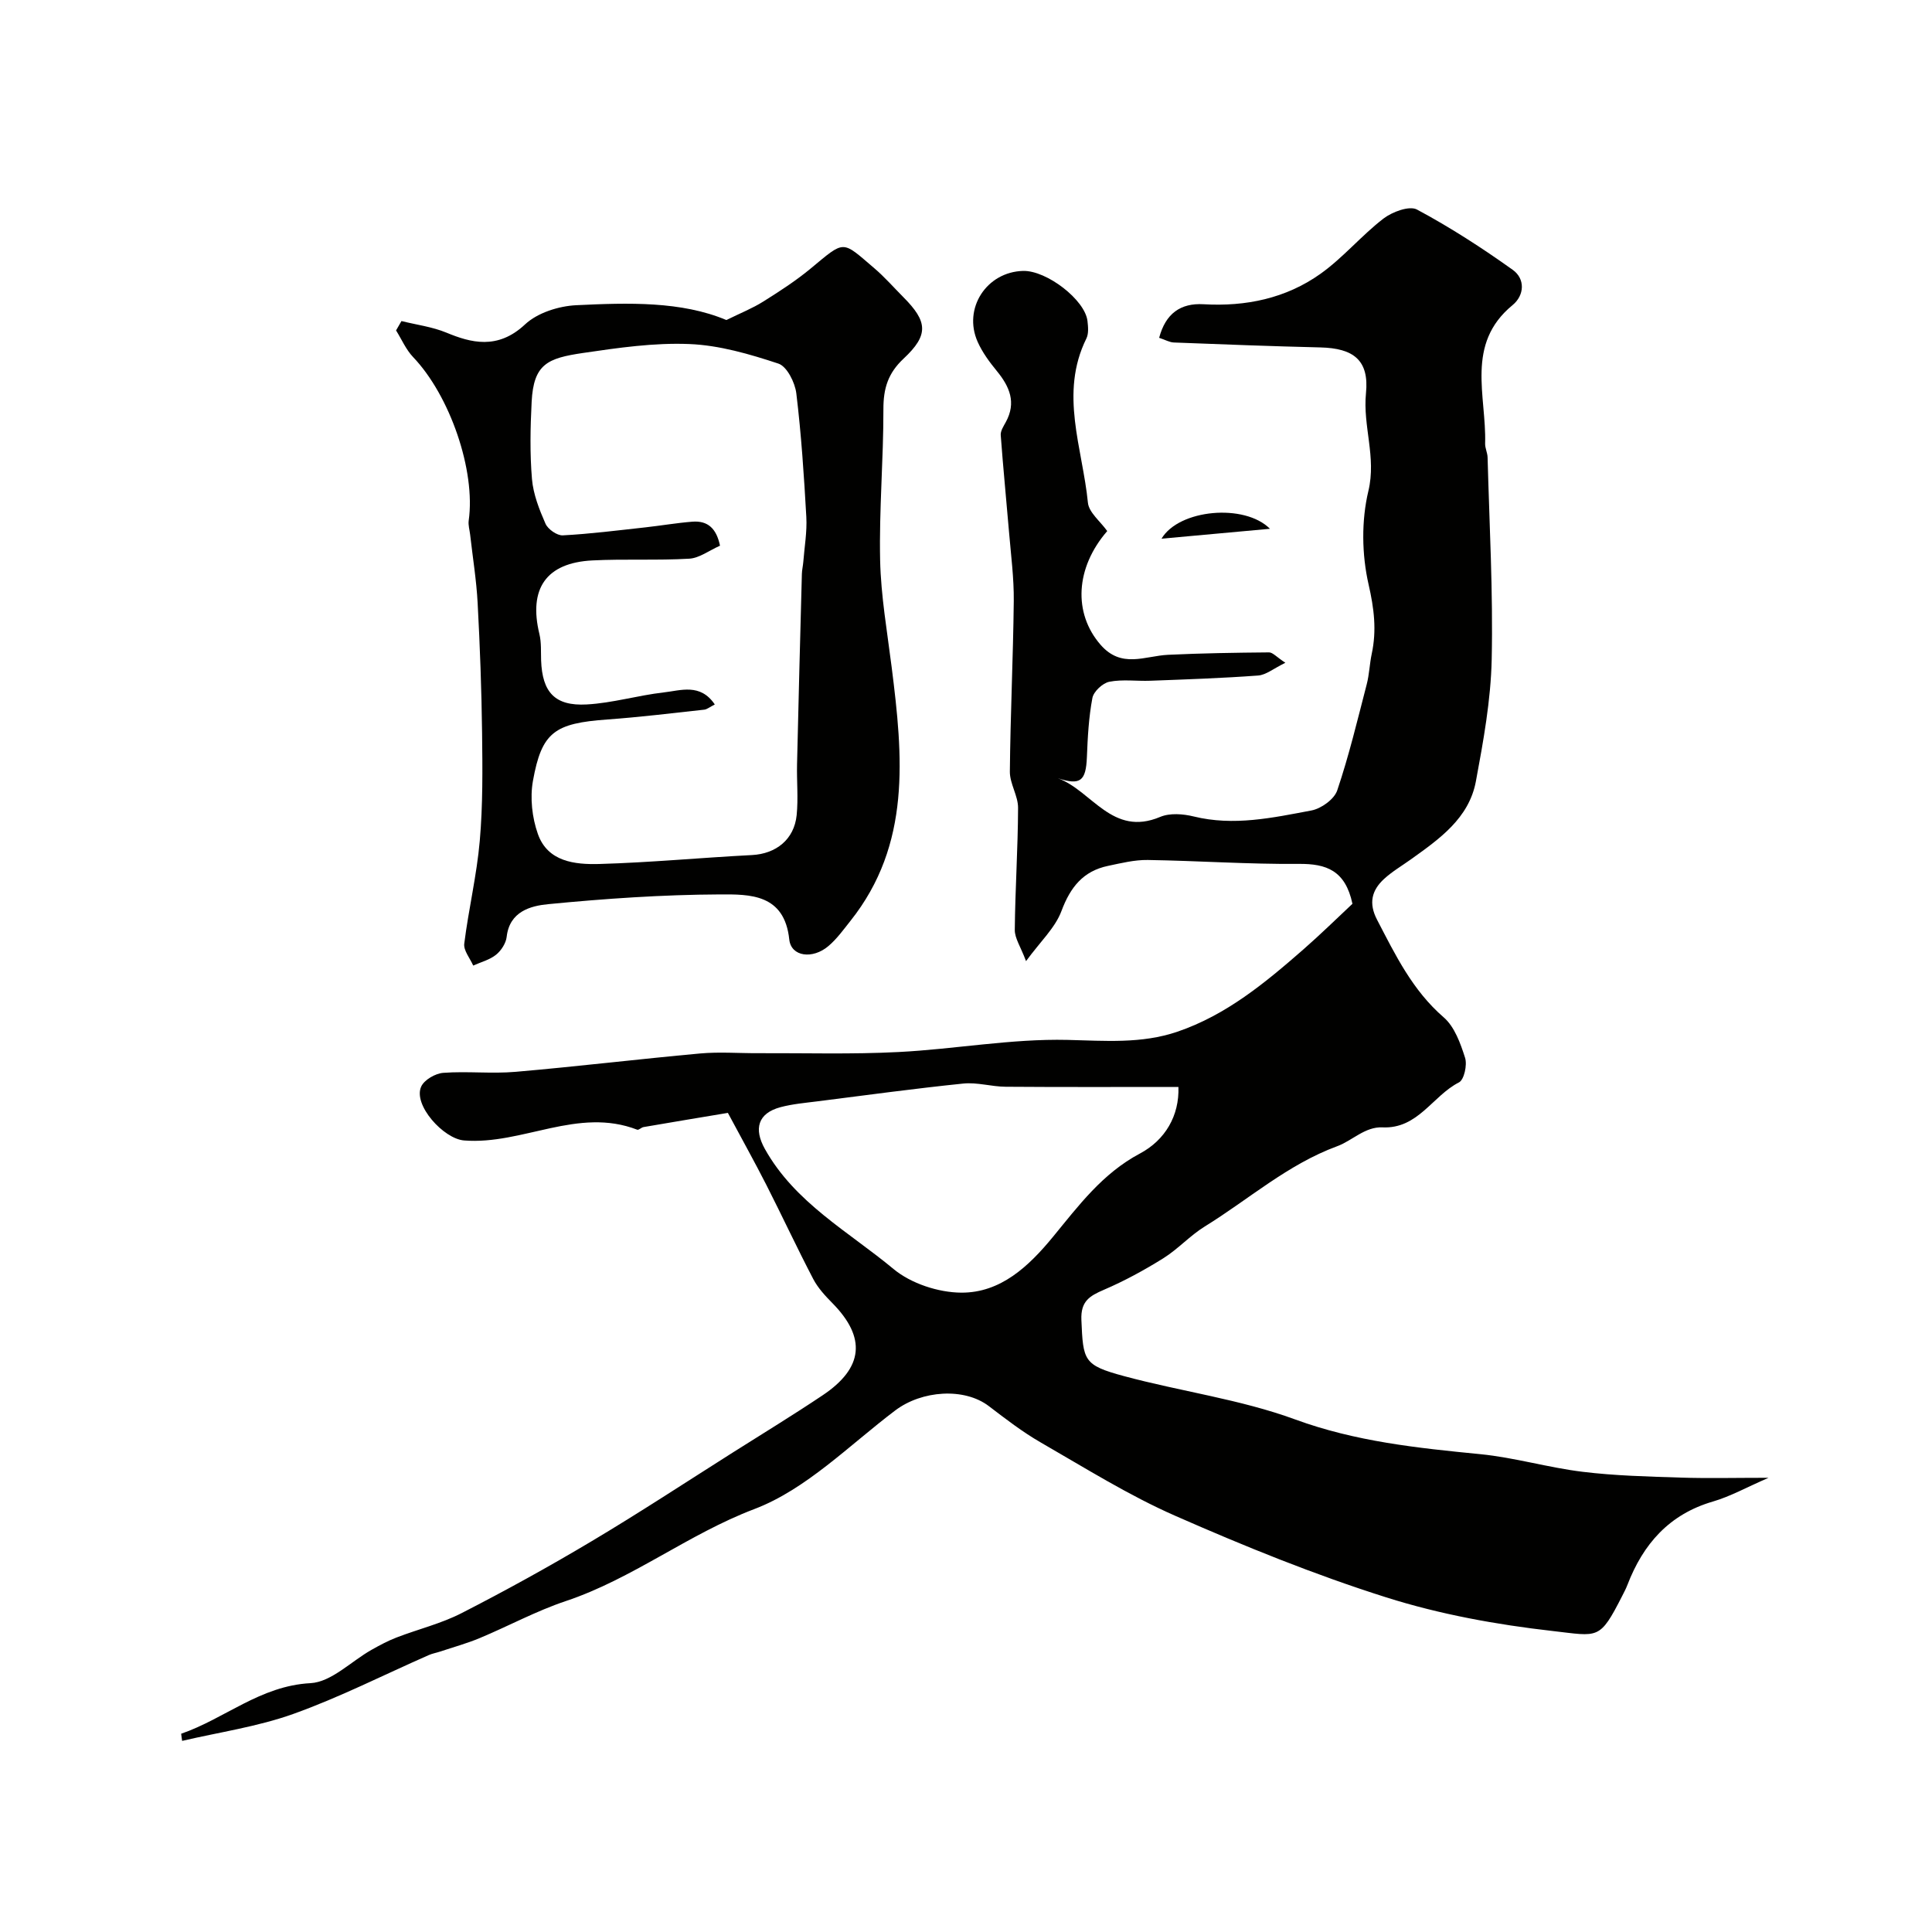
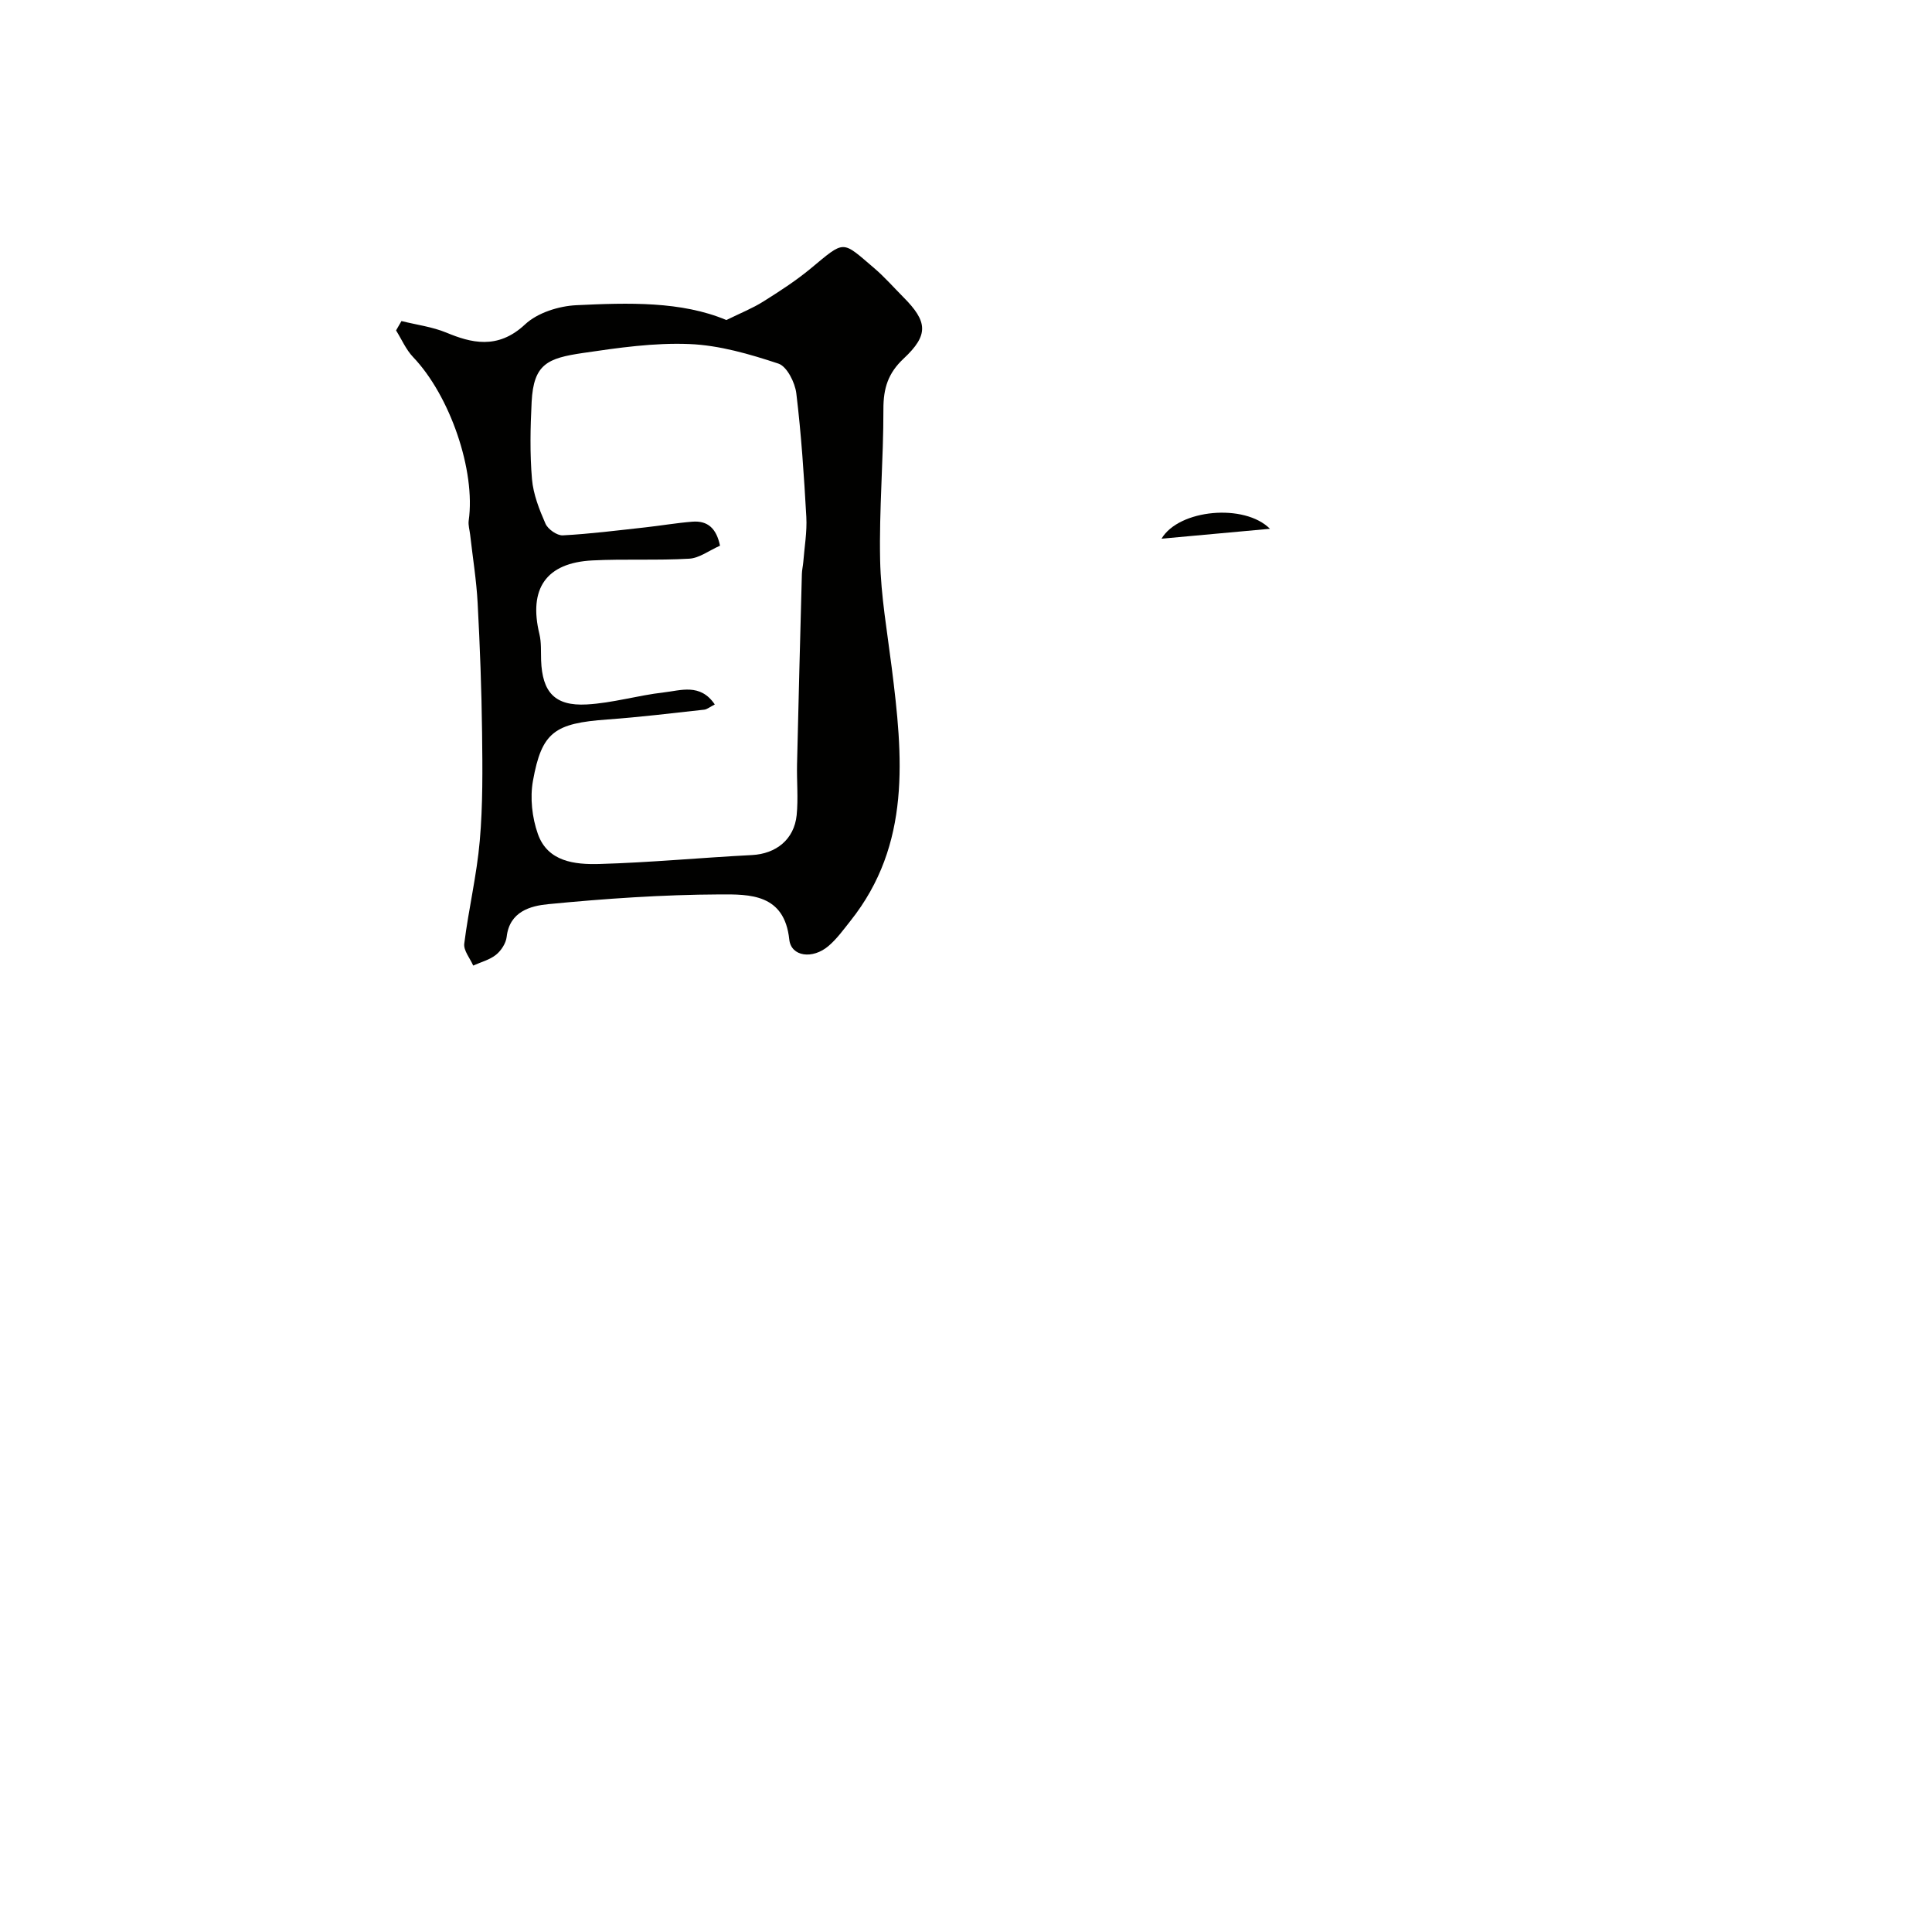
<svg xmlns="http://www.w3.org/2000/svg" enable-background="new 0 0 400 400" viewBox="0 0 400 400">
  <g fill="#010100">
-     <path d="m37.51 358.95c9.03-3.11 16.36-9.92 26.77-10.47 4.32-.23 8.41-4.51 12.64-6.9 1.67-.94 3.38-1.86 5.17-2.55 4.48-1.73 9.24-2.87 13.48-5.05 9.12-4.67 18.11-9.63 26.91-14.88 9.91-5.9 19.55-12.24 29.3-18.41 6.2-3.92 12.46-7.74 18.55-11.82 8.47-5.67 9.03-11.94 2.02-19.06-1.49-1.51-3-3.14-3.97-4.99-3.36-6.43-6.42-13.02-9.71-19.49-2.42-4.75-5.02-9.41-7.97-14.92-5.58.93-11.53 1.92-17.47 2.94-.46.08-1 .67-1.31.54-12.27-4.75-23.76 3.18-35.83 2.23-4.26-.33-10.63-7.39-8.88-11.17.64-1.39 2.93-2.71 4.56-2.83 4.97-.37 10.02.22 14.98-.21 12.75-1.1 25.46-2.64 38.2-3.8 3.97-.36 7.99-.04 11.99-.06 9.7-.04 19.42.26 29.1-.24 11.67-.59 23.33-2.78 34.96-2.51 7.77.18 15.32.84 22.78-1.7 10.14-3.46 18.2-10.15 26.09-17.05 3.62-3.17 7.06-6.55 10.14-9.43-1.47-6.9-5.39-8.31-11.09-8.26-10.43.09-20.87-.65-31.3-.81-2.73-.04-5.5.65-8.21 1.22-5.14 1.07-7.8 4.4-9.64 9.33-1.3 3.5-4.38 6.34-7.34 10.39-1.12-2.99-2.34-4.73-2.33-6.46.08-8.43.65-16.85.68-25.27.01-2.5-1.72-5.01-1.7-7.51.11-11.77.68-23.53.81-35.29.05-4.76-.58-9.53-.98-14.29-.56-6.7-1.23-13.39-1.72-20.09-.06-.87.59-1.84 1.05-2.69 2.22-4.05.79-7.35-1.86-10.58-1.52-1.85-2.99-3.85-3.96-6.02-3.1-6.92 1.83-14.5 9.4-14.7 4.89-.12 12.83 6 13.33 10.37.14 1.2.27 2.62-.23 3.63-5.63 11.38-.79 22.69.32 33.98.2 2.03 2.55 3.85 4 5.88-6.62 7.64-7.05 17-1.4 23.52 4.34 5.01 9.18 2.33 14 2.1 6.96-.33 13.92-.44 20.89-.5.77-.01 1.55.94 3.39 2.15-2.44 1.19-4 2.52-5.64 2.64-7.42.55-14.86.8-22.3 1.08-2.84.11-5.76-.33-8.5.21-1.38.27-3.25 2.01-3.51 3.35-.76 4.02-.98 8.16-1.14 12.26-.2 4.99-1.38 5.87-6 4.37 7.06 2.58 11.23 12.2 21.18 8 1.99-.84 4.73-.63 6.93-.09 8.28 2.04 16.35.27 24.37-1.24 2.03-.38 4.74-2.33 5.35-4.16 2.43-7.19 4.2-14.62 6.11-21.98.53-2.04.59-4.21 1.03-6.28 1.05-4.88.49-9.4-.65-14.38-1.41-6.18-1.51-13.2-.04-19.35 1.68-7.03-1.18-13.43-.5-20.23.69-6.84-2.56-9.33-9.47-9.49-10.1-.24-20.2-.63-30.3-1.02-.9-.03-1.77-.55-3.05-.97 1.33-5.02 4.43-7.23 9.19-6.95 8.78.51 17.07-1.22 24.21-6.3 4.68-3.33 8.46-7.91 13.03-11.43 1.82-1.4 5.37-2.72 6.94-1.88 6.88 3.68 13.48 7.95 19.84 12.49 2.59 1.85 2.45 5.25-.04 7.3-9.82 8.06-5.39 18.8-5.68 28.65-.03.96.49 1.92.51 2.89.37 13.93 1.15 27.88.85 41.8-.18 8.44-1.72 16.9-3.27 25.24-1.43 7.69-7.58 11.96-13.5 16.2-1.86 1.33-3.86 2.5-5.53 4.04-2.54 2.34-3.21 5.01-1.45 8.4 3.8 7.31 7.34 14.64 13.81 20.24 2.25 1.94 3.48 5.39 4.43 8.38.47 1.48-.2 4.55-1.27 5.09-5.47 2.78-8.47 9.66-15.84 9.31-3.59-.17-6.25 2.75-9.34 3.89-10.3 3.79-18.36 11.03-27.46 16.64-3.04 1.88-5.52 4.66-8.55 6.56-3.94 2.46-8.07 4.71-12.33 6.54-2.98 1.28-4.81 2.38-4.65 6.24.36 8.45.43 9.36 8.79 11.62 11.77 3.18 24.06 4.8 35.44 8.97 12.55 4.6 25.34 5.92 38.36 7.2 7.11.7 14.08 2.79 21.19 3.65 6.7.82 13.49.98 20.25 1.2 5.66.18 11.32.04 18.24.04-4.56 1.98-7.91 3.86-11.5 4.91-9.08 2.64-14.47 8.81-17.73 17.29-.29.76-.68 1.49-1.05 2.22-4.73 9.27-4.86 8.39-14.44 7.3-11.61-1.32-23.31-3.44-34.43-6.96-14.86-4.7-29.39-10.6-43.67-16.88-9.65-4.24-18.68-9.91-27.86-15.19-3.77-2.17-7.27-4.87-10.74-7.52-5.09-3.89-13.87-3.28-19.38.88-9.51 7.18-18.41 16.33-29.17 20.42-13.74 5.22-25.21 14.43-39.06 19.06-6.1 2.04-11.83 5.16-17.79 7.65-2.68 1.12-5.49 1.89-8.25 2.81-.76.25-1.57.39-2.3.71-9.33 4.1-18.46 8.75-28.03 12.18-7.4 2.65-15.35 3.79-23.05 5.59-.08-.46-.14-.97-.2-1.48zm206.47-133.91c-12.3 0-24.04.05-35.77-.04-2.93-.02-5.91-.96-8.78-.66-10.06 1.03-20.08 2.4-30.11 3.67-2.59.33-5.22.55-7.73 1.22-4.69 1.26-5.56 4.48-3.23 8.65 6.23 11.15 17.32 17.11 26.63 24.85 3.62 3.01 9.29 4.87 14.04 4.9 8.15.04 13.96-5.45 18.99-11.57 5.29-6.44 10.23-13.11 17.98-17.23 5.25-2.79 8.19-7.85 7.98-13.79z" />
    <path d="m83.12 66.47c3.12.78 6.39 1.19 9.33 2.41 4.98 2.06 10.56 3.62 16.25-1.71 2.57-2.41 6.95-3.8 10.6-3.98 10.82-.52 21.76-.85 31.09 3.07 2.99-1.47 5.41-2.43 7.59-3.8 3.38-2.12 6.76-4.3 9.83-6.84 7.21-5.98 6.4-5.89 13.19-.1 2.15 1.83 4.02 3.98 6.02 5.99 5.05 5.07 5.31 7.83.06 12.74-3.23 3.02-4.19 6.17-4.18 10.45.02 10.42-.9 20.84-.68 31.25.16 7.43 1.47 14.85 2.4 22.26 2.31 18.35 4.09 36.59-8.56 52.47-1.43 1.8-2.8 3.71-4.53 5.18-3.28 2.8-7.74 2.22-8.12-1.35-1-9.46-8.19-9.36-14.37-9.33-11.86.05-23.75.87-35.57 2.02-3.62.35-7.98 1.51-8.57 6.77-.15 1.32-1.14 2.85-2.2 3.7-1.32 1.06-3.13 1.52-4.73 2.24-.66-1.52-2.03-3.12-1.85-4.54.89-7.12 2.59-14.15 3.21-21.28.65-7.41.57-14.91.48-22.36-.11-8.97-.44-17.93-.92-26.89-.25-4.72-1.02-9.42-1.55-14.13-.11-.98-.43-1.98-.3-2.93 1.47-10.33-3.88-25.87-11.51-33.85-1.48-1.55-2.37-3.67-3.53-5.52.37-.63.75-1.28 1.12-1.94zm64.87 79.38c-1.06.54-1.61 1.02-2.19 1.08-6.68.73-13.36 1.55-20.06 2.03-10.91.79-13.58 2.58-15.4 12.71-.63 3.52-.18 7.6 1.02 10.99 2.03 5.77 7.67 6.36 12.72 6.22 10.54-.3 21.07-1.31 31.61-1.85 4.96-.26 8.73-3.2 9.25-8.26.35-3.48 0-7.03.08-10.54.3-13.13.65-26.26 1-39.4.02-.82.22-1.63.29-2.45.24-3.12.8-6.25.63-9.35-.48-8.54-1.04-17.09-2.07-25.58-.27-2.25-1.94-5.58-3.71-6.17-5.96-1.97-12.22-3.8-18.44-4.05-7.31-.3-14.74.78-22.02 1.85-7.33 1.08-10.23 2.27-10.63 10.13-.27 5.32-.38 10.69.07 15.98.27 3.15 1.51 6.3 2.8 9.24.51 1.15 2.39 2.47 3.58 2.41 5.7-.3 11.37-1.03 17.05-1.65 3.26-.36 6.49-.92 9.76-1.18 3.25-.26 5.01 1.45 5.74 4.97-2.26 1-4.28 2.57-6.37 2.69-6.67.39-13.39.02-20.06.36-9.58.49-13.24 5.85-10.96 15.25.42 1.74.29 3.62.35 5.44.24 6.58 2.82 9.49 9.43 9.13 5.34-.29 10.6-1.88 15.94-2.49 3.53-.39 7.58-1.96 10.59 2.49z" />
    <path d="m240.48 111.53c3.61-6.1 17.2-7.34 22.45-2.05-7.48.68-14.97 1.37-22.45 2.05z" />
  </g>
</svg>